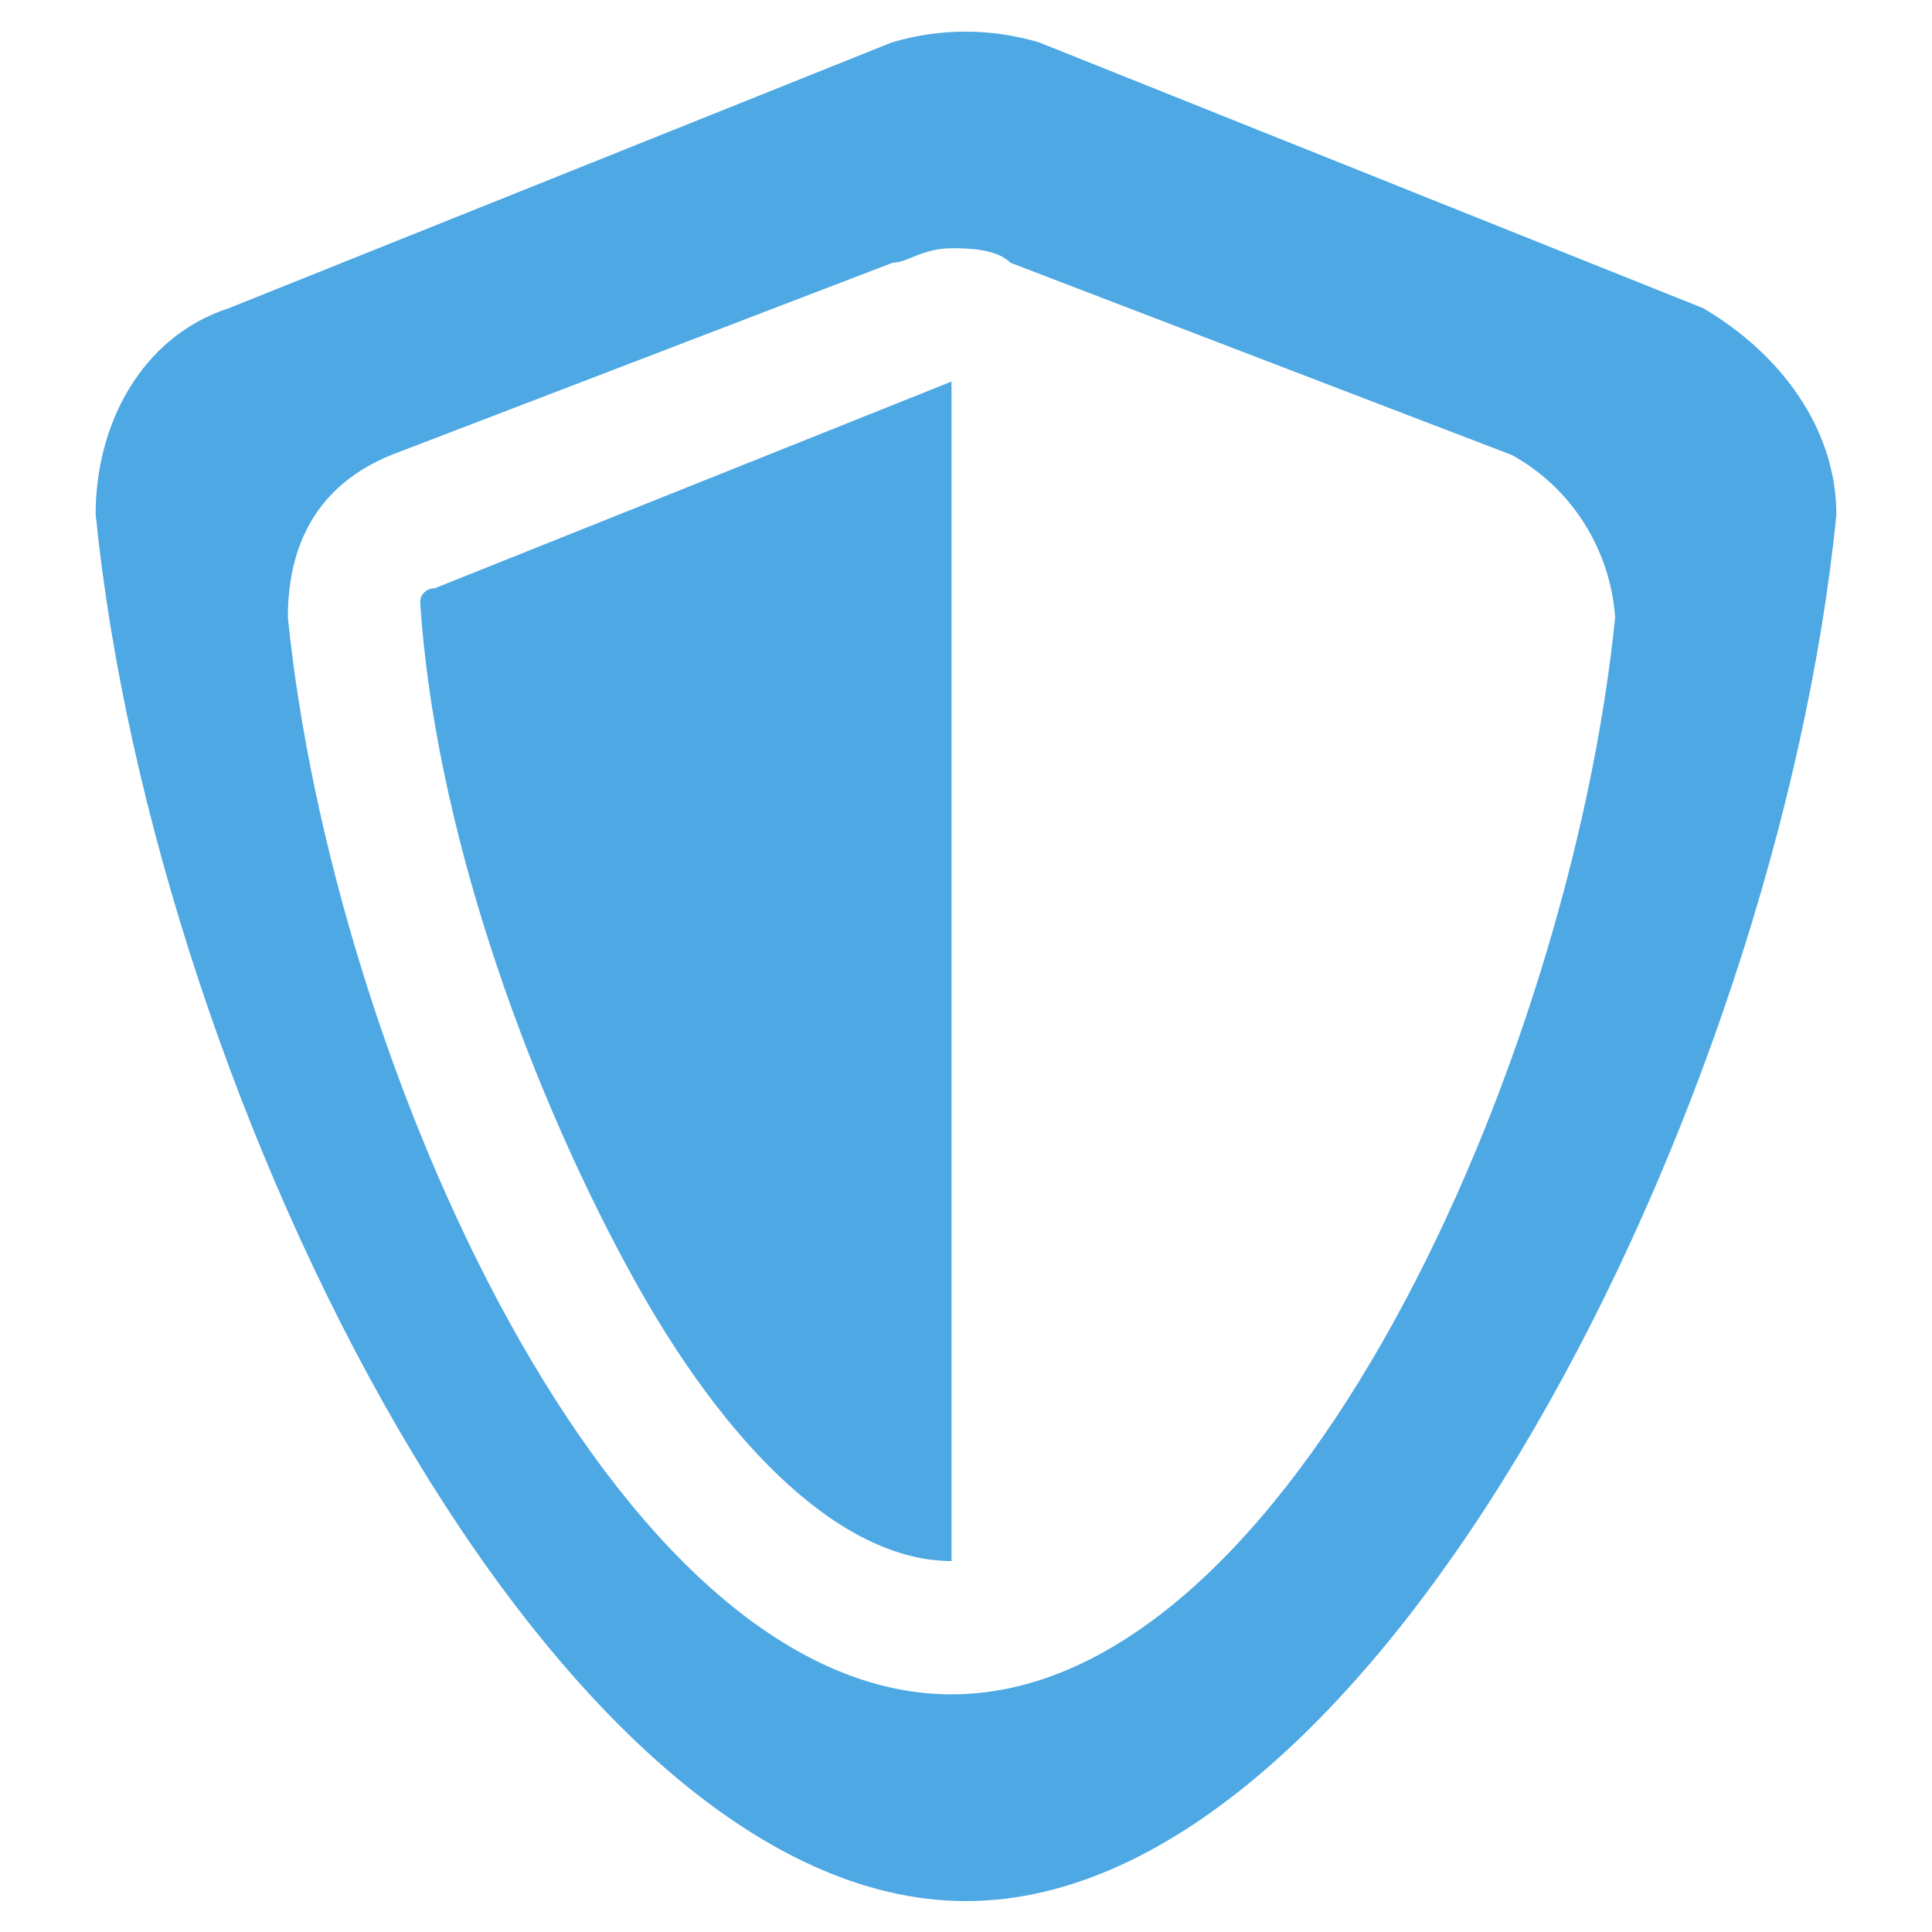
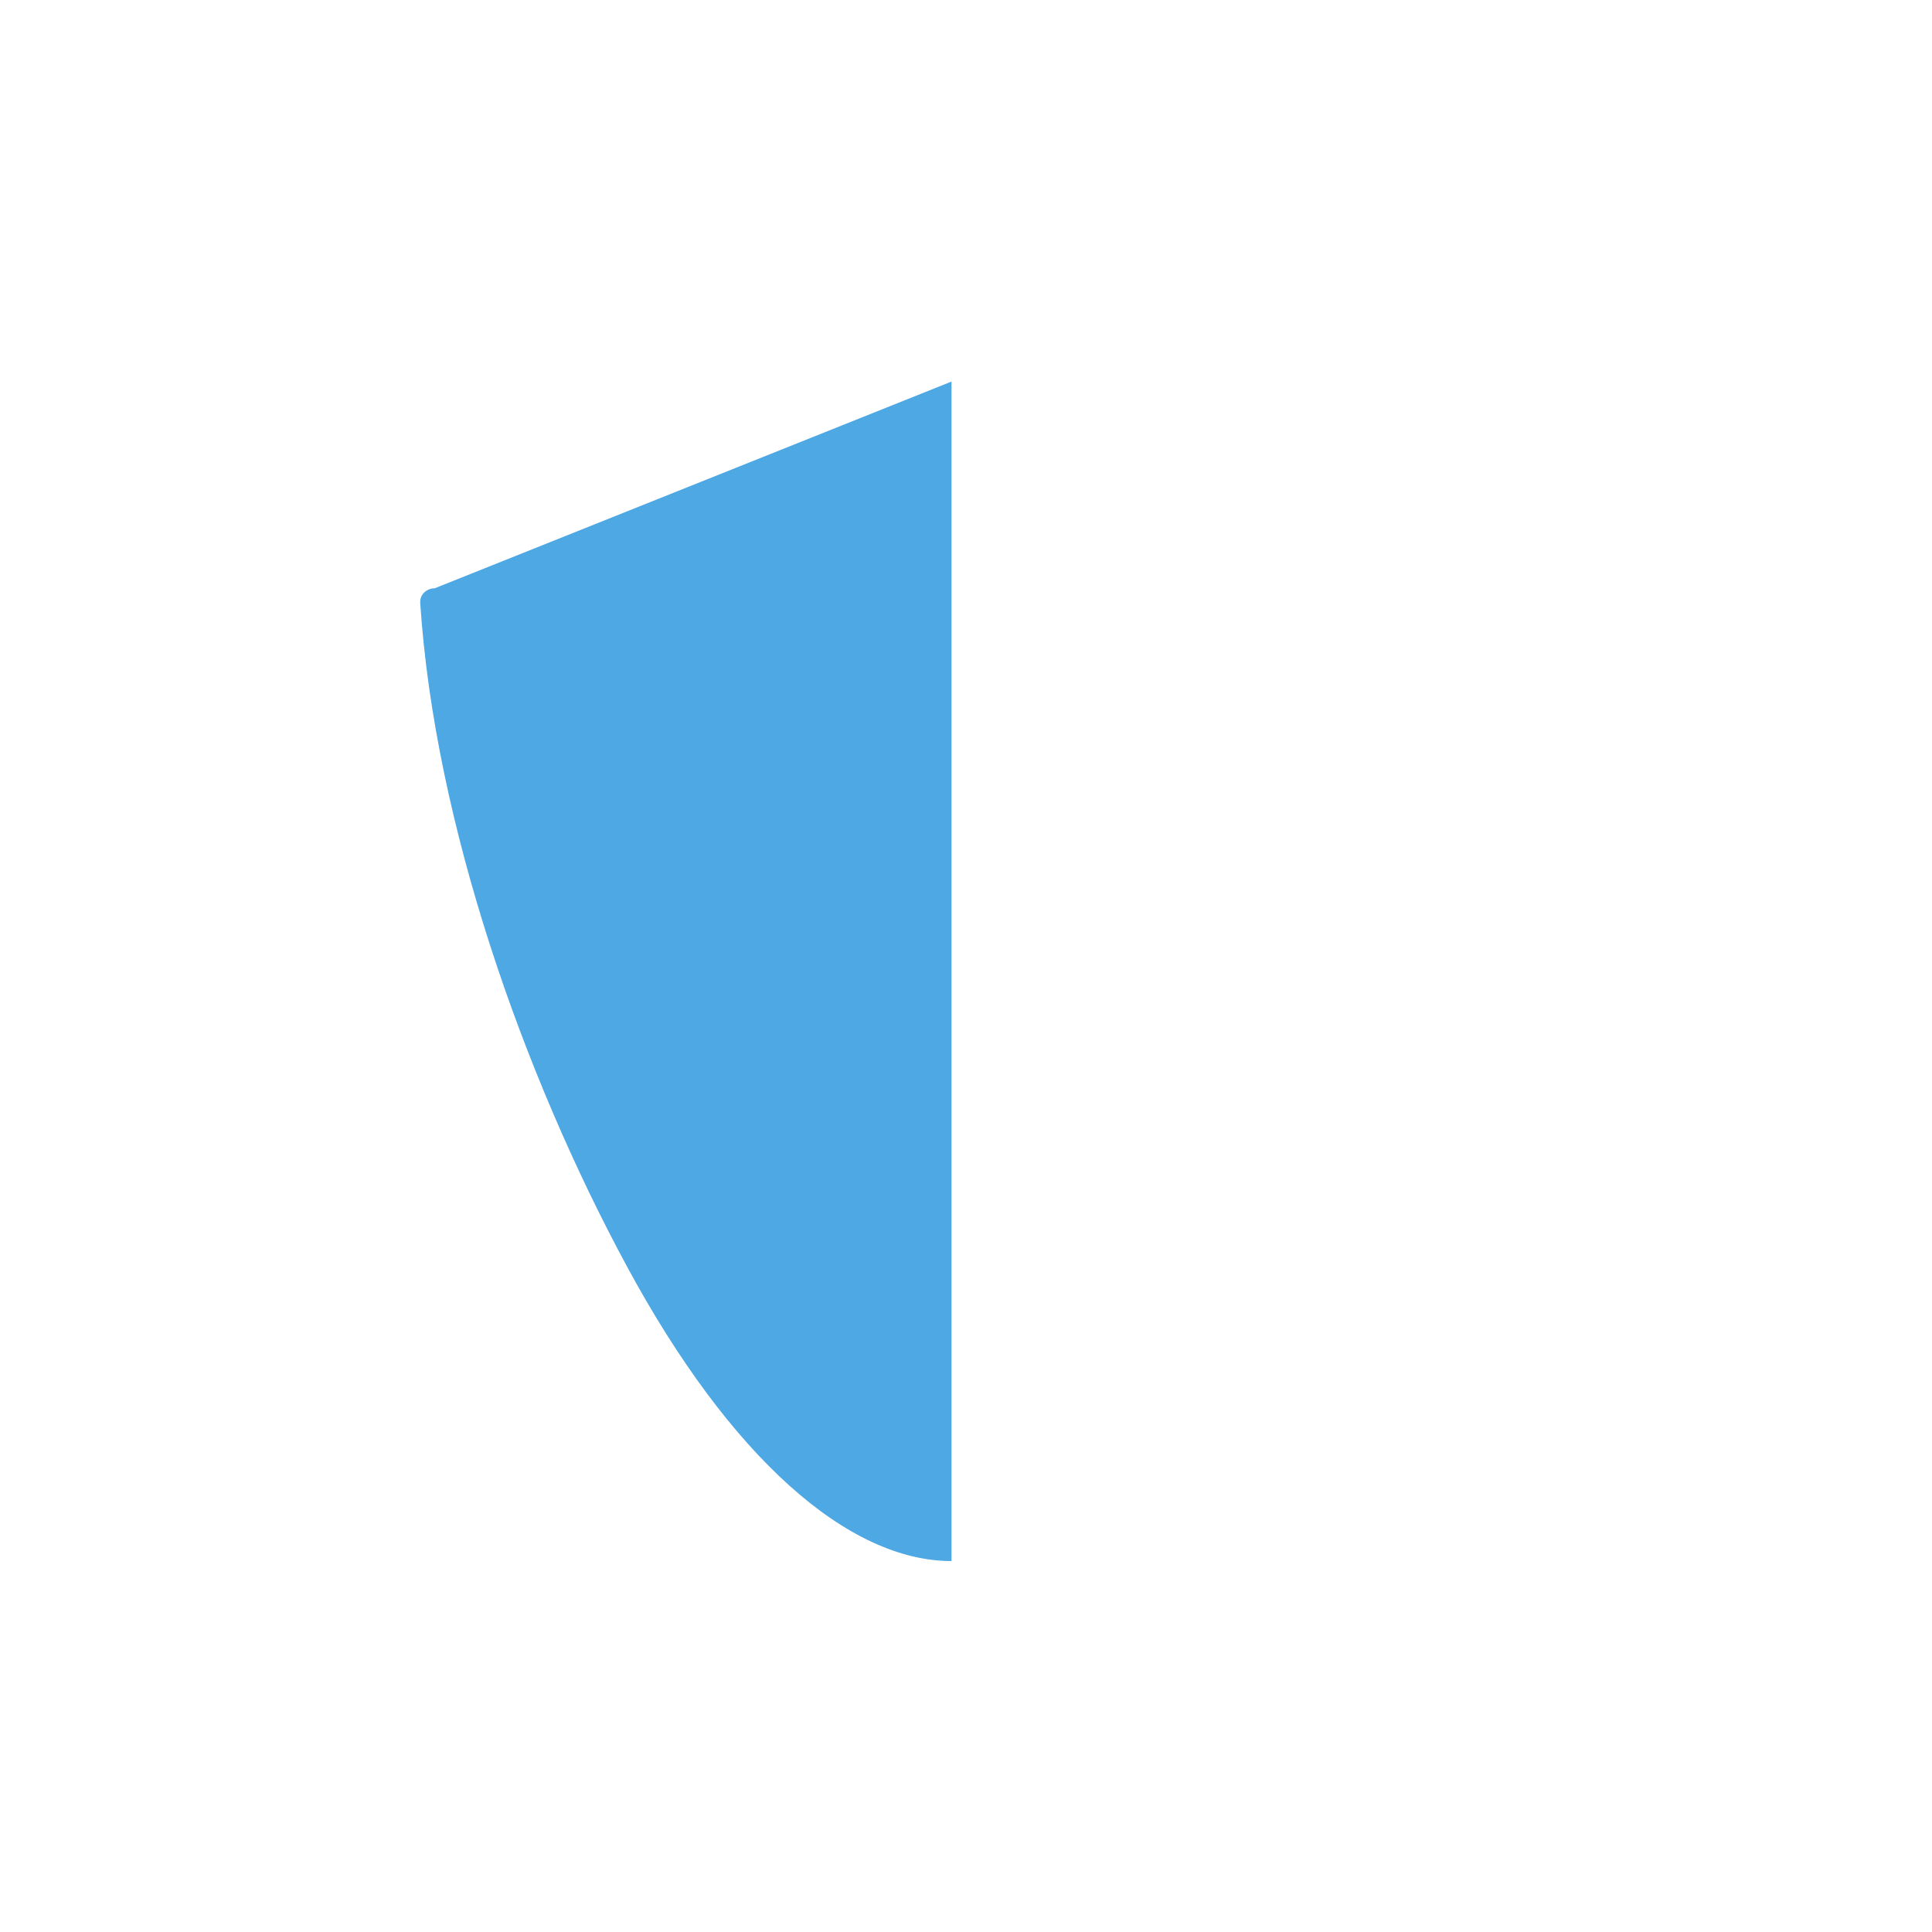
<svg xmlns="http://www.w3.org/2000/svg" version="1.1" id="Group_93877" x="0px" y="0px" width="200" height="200" viewBox="0 0 200 200" style="enable-background:new 0 0 200 200;" xml:space="preserve">
  <style type="text/css">
	.st0{fill:#4da8e4;}
</style>
-   <path id="Path_15484" class="st0" d="M176.3,31.9L107.6,4.4c-5-1.5-10.3-1.5-15.3,0L23.7,31.9C14.5,34.9,9.9,44.1,9.9,53.2  C16,114.3,57.3,196.8,100,196.8s84-82.4,90.1-143.5C190.1,44.1,184,36.4,176.3,31.9 M167.2,63.9c-4.6,45.8-33.6,111.5-68.7,111.5  S34.4,109.7,29.8,63.9c0-7.6,3.1-13.7,10.7-16.8l51.9-19.9c1.5,0,3.1-1.5,6.1-1.5c1.5,0,4.6,0,6.1,1.5l51.9,19.9  C162.7,50.5,166.7,56.9,167.2,63.9" />
  <path id="Path_15485" class="st0" d="M45,60.9c-0.8,0-1.5,0.6-1.5,1.4c0,0,0,0.1,0,0.1c1.5,22.9,10.7,48.9,21.4,68.7  c10.7,19.8,22.9,30.5,33.6,30.5V39.5L45,60.9z" />
</svg>